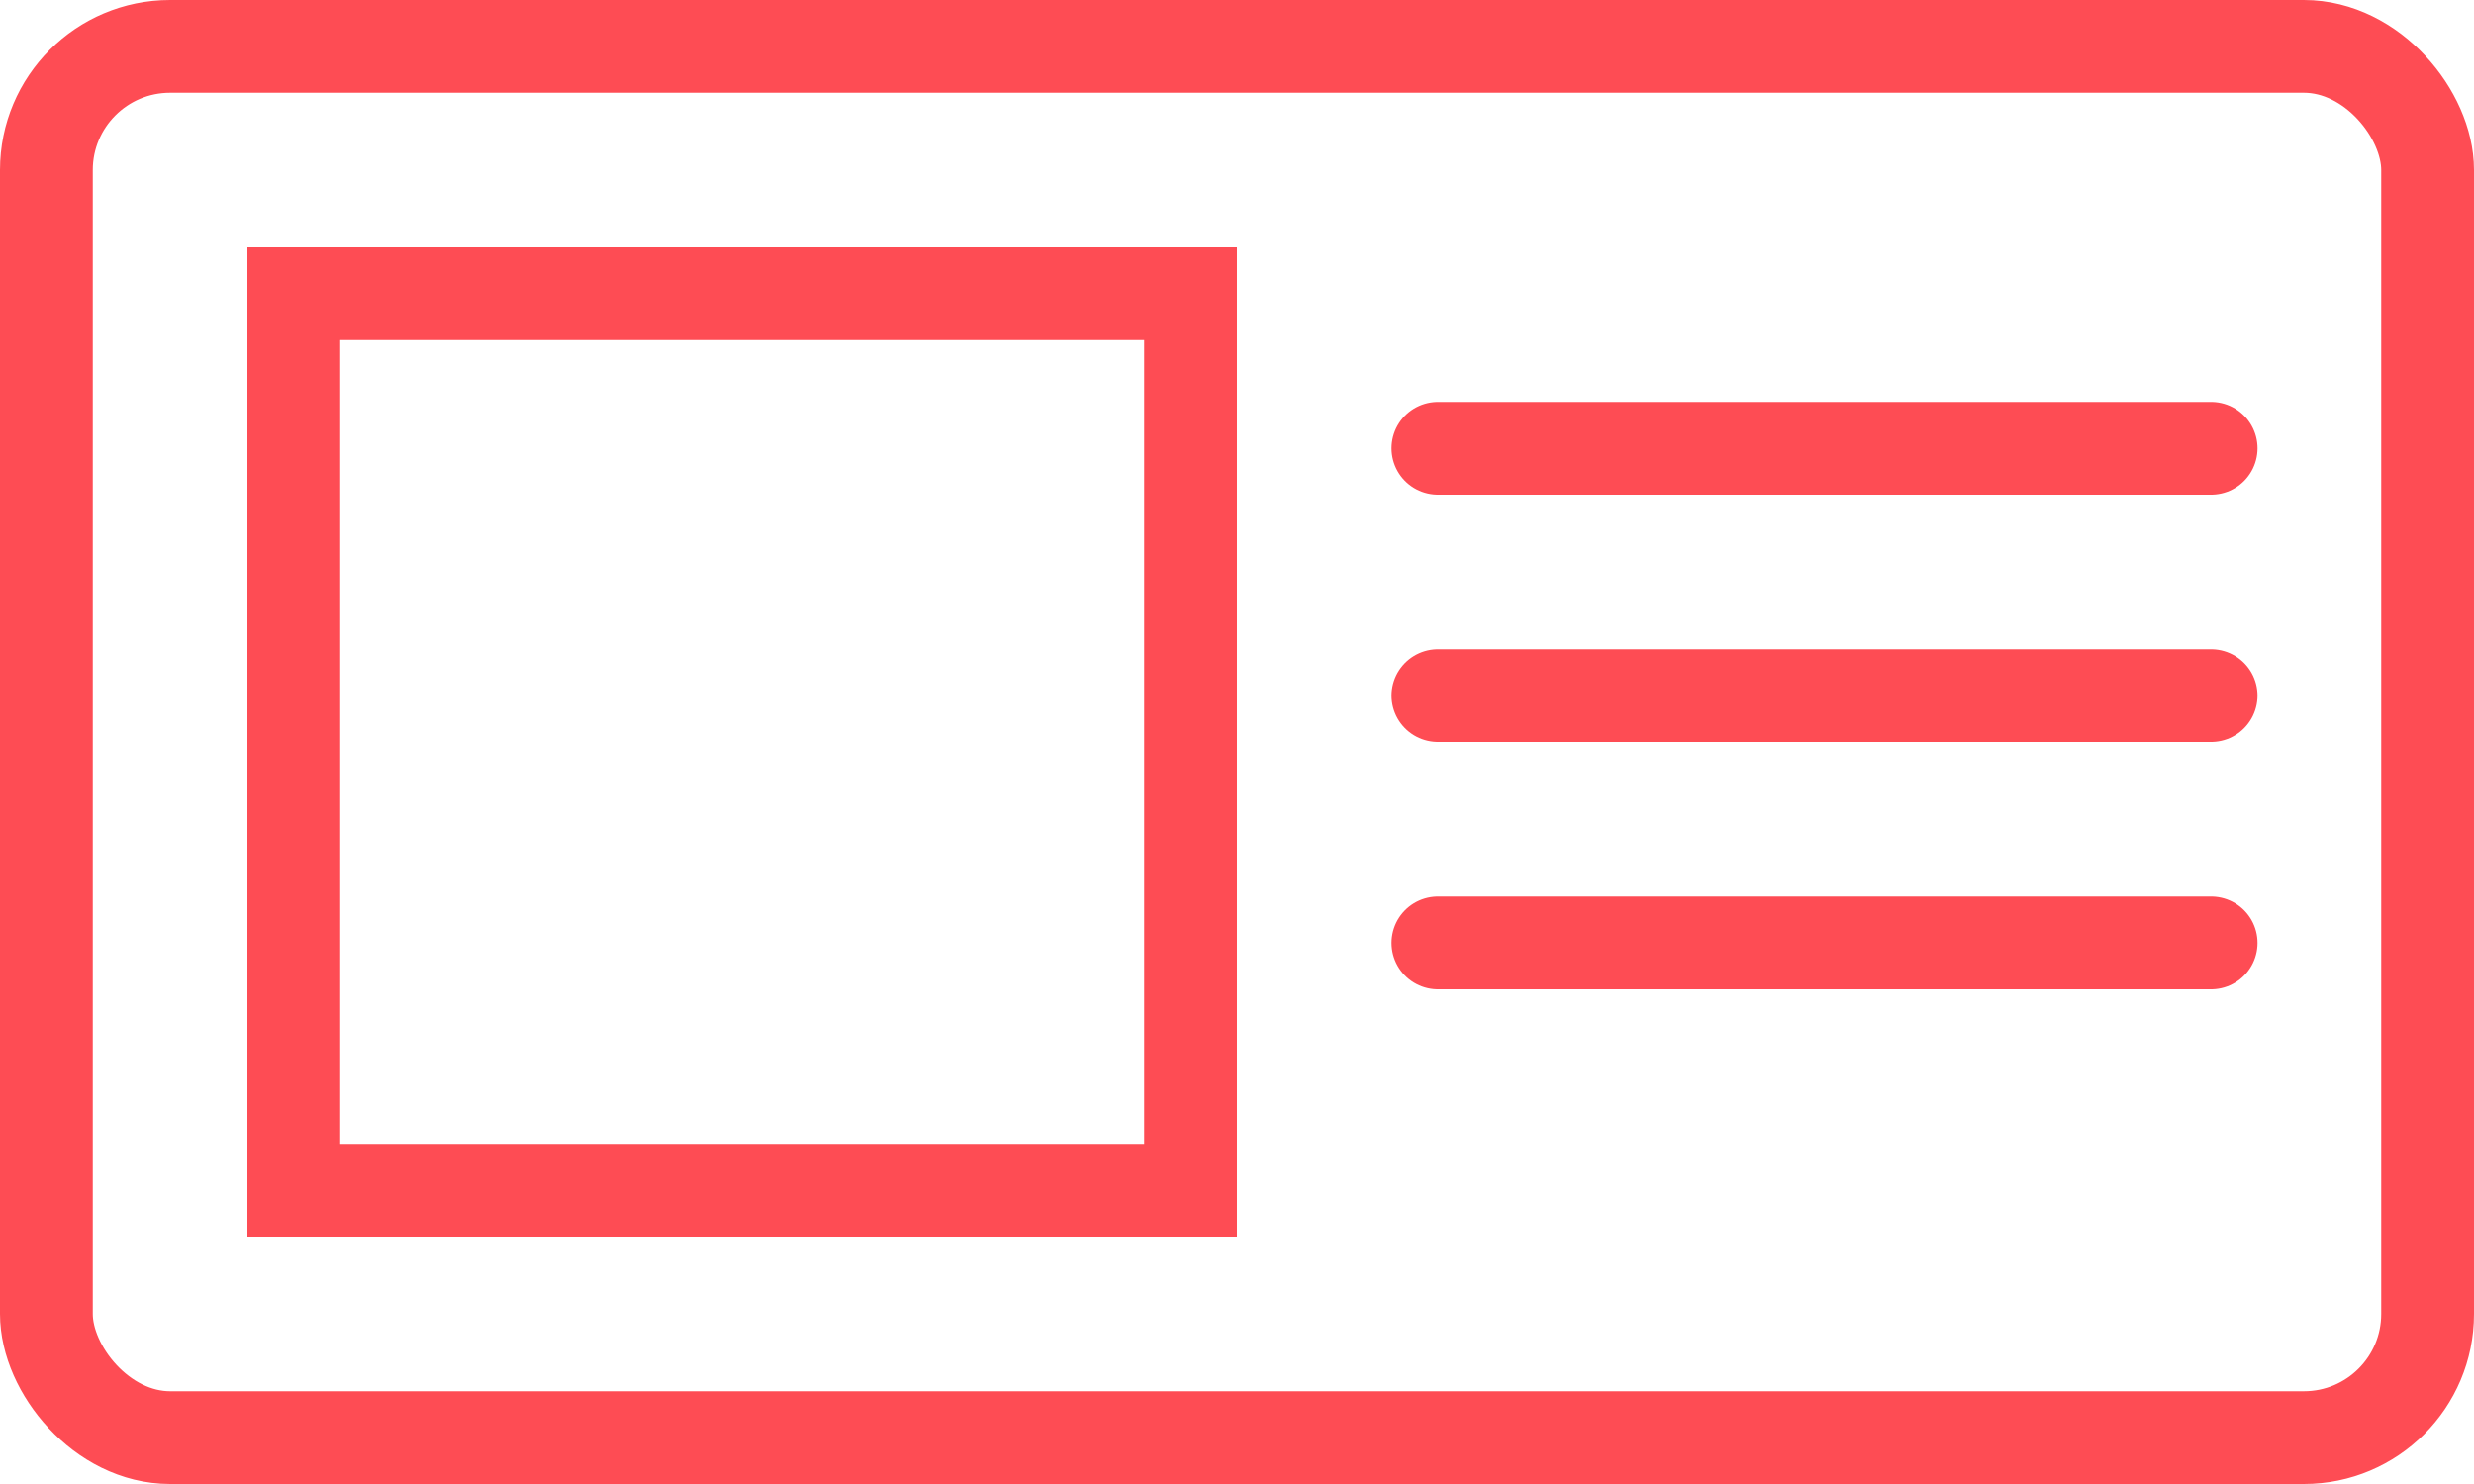
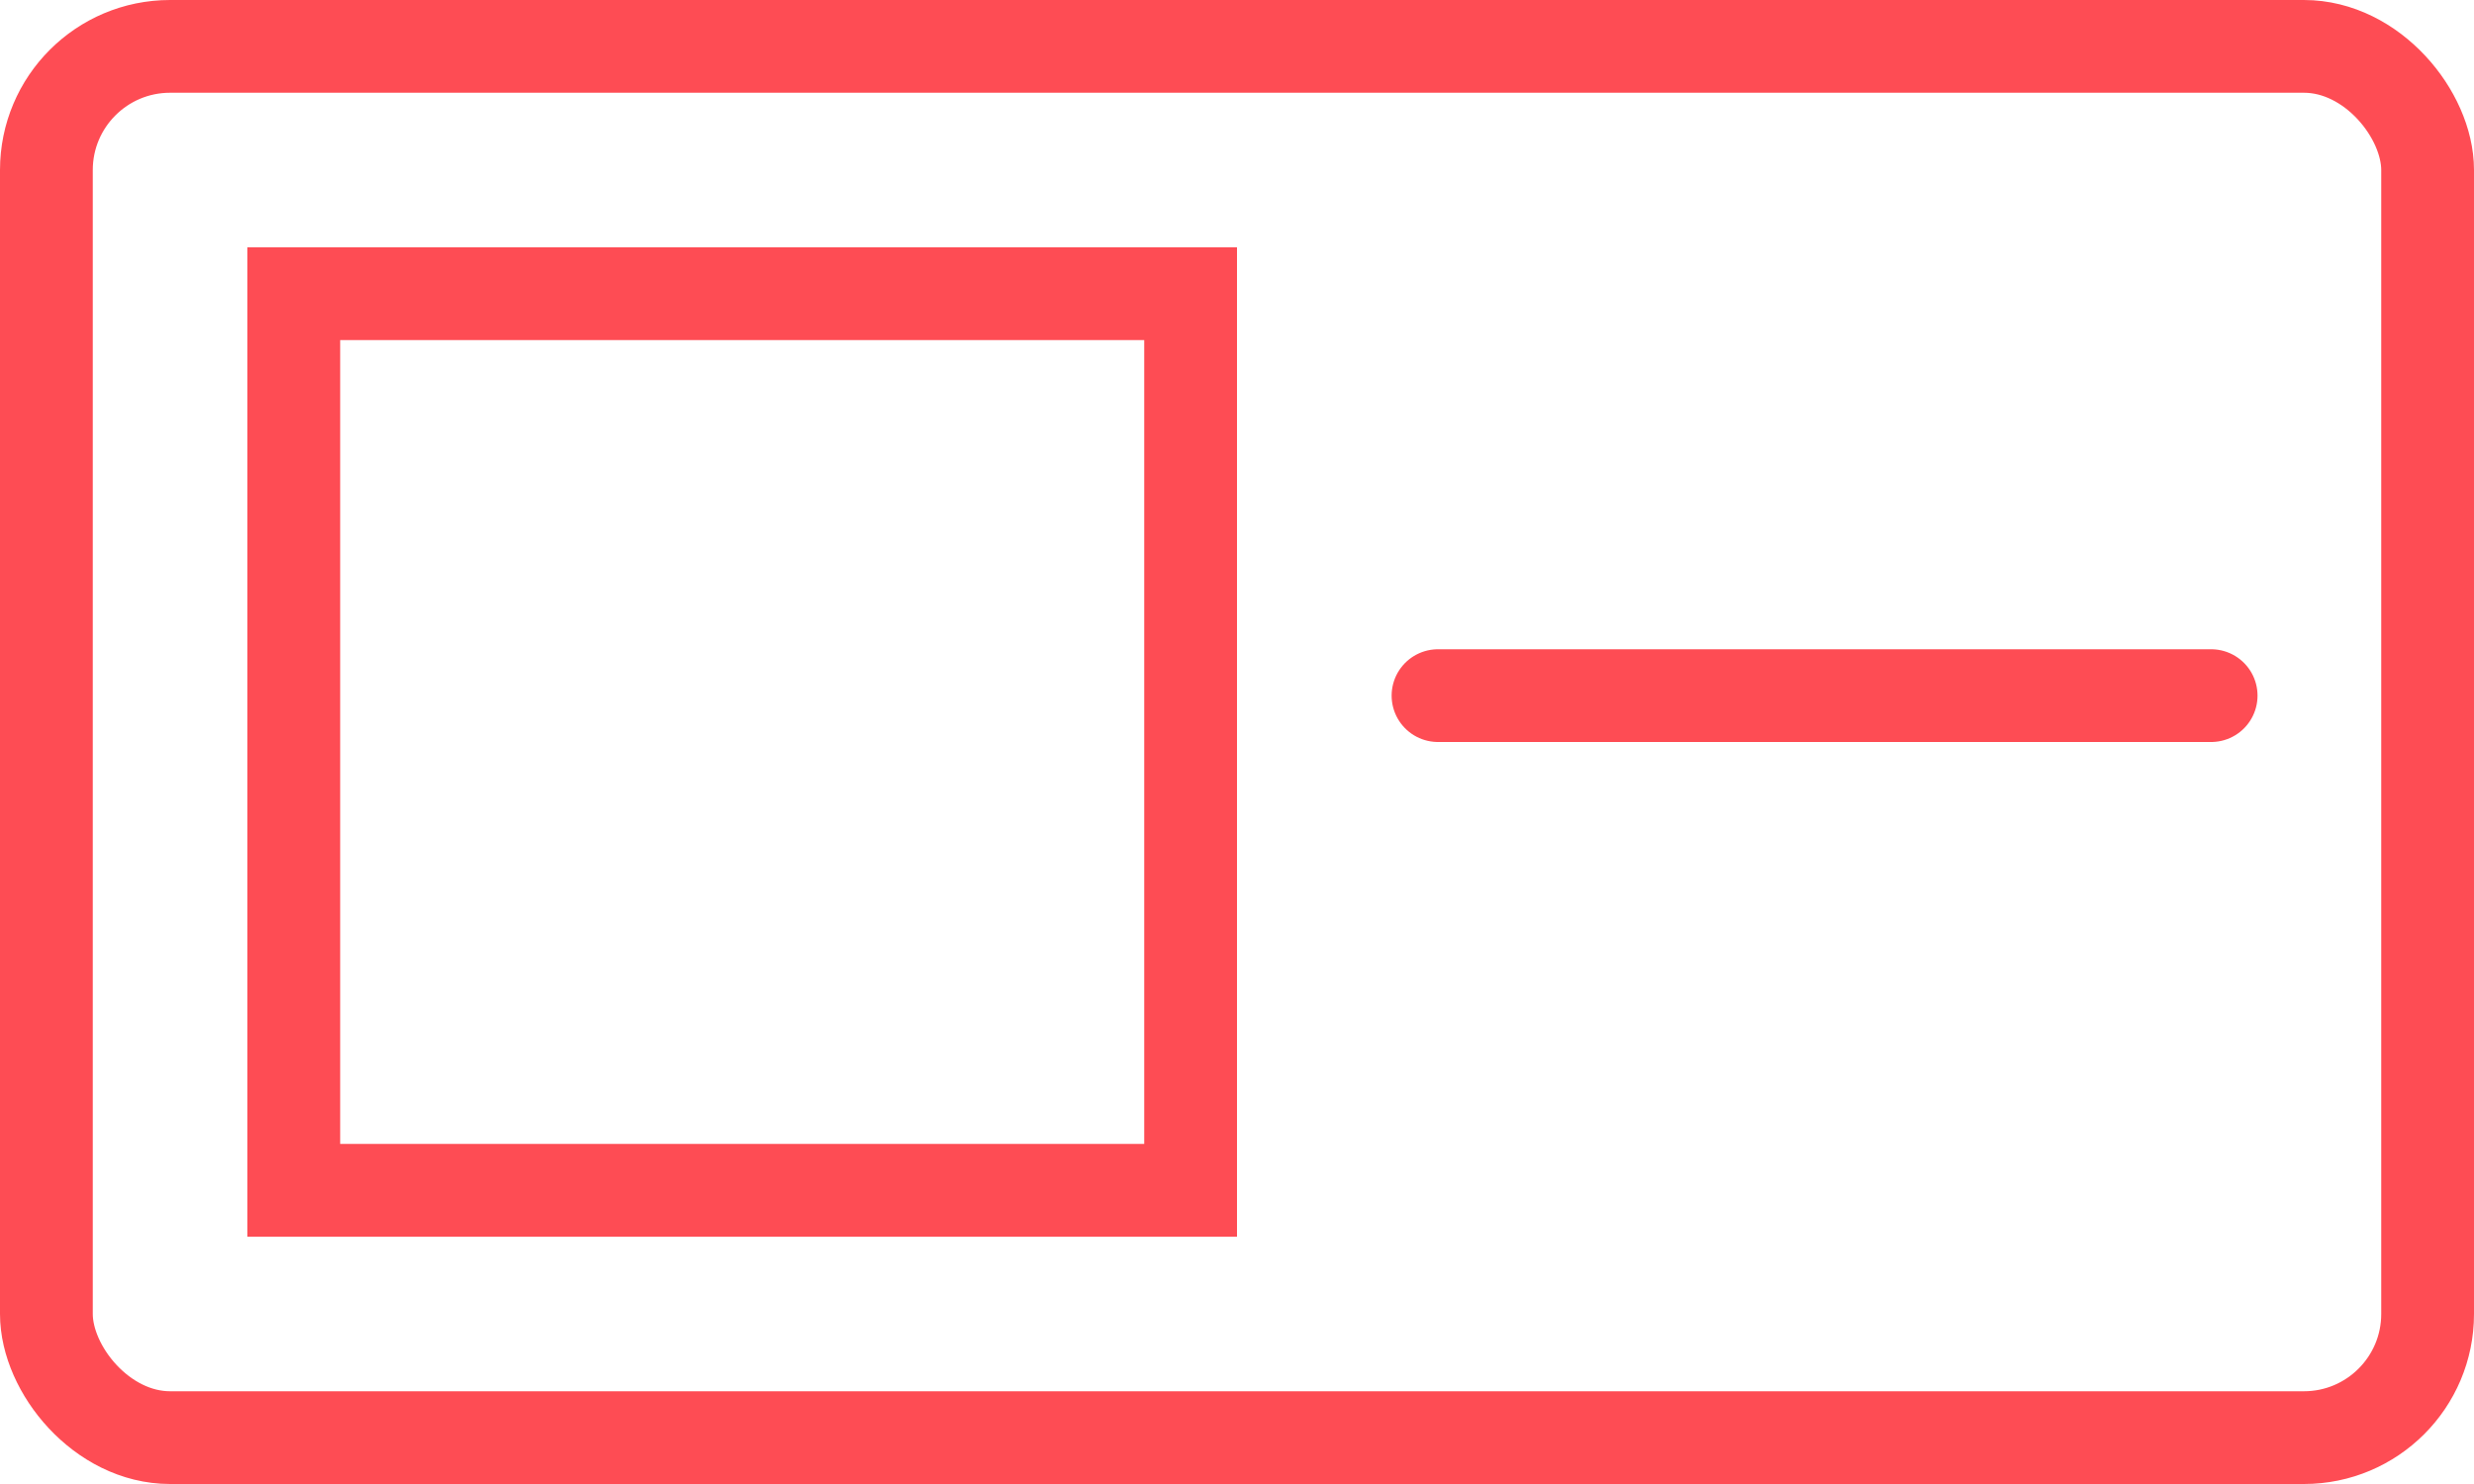
<svg xmlns="http://www.w3.org/2000/svg" width="40px" height="24px" viewBox="0 0 40 24" version="1.1">
  <title>icon-ad</title>
  <desc>Created with Sketch.</desc>
  <defs />
  <g id="Designs" stroke="none" stroke-width="1" fill="none" fill-rule="evenodd">
    <g id="carbon-design-home" transform="translate(-748, -1024)" fill-rule="nonzero" stroke="#FE4C54" stroke-width="1.5">
      <g id="icon-ad" transform="translate(748, 1024)">
        <rect id="Rectangle-15" x="0.75" y="0.75" width="38.5" height="22.5" rx="2" />
        <rect id="Rectangle-16" x="4.75" y="4.75" width="14.5" height="14.5" />
-         <path d="M23.25,7.25 L35.75,7.25" id="Line-2" stroke-linecap="round" />
        <path d="M23.25,11.25 L35.75,11.25" id="Line-2-Copy" stroke-linecap="round" />
-         <path d="M23.25,15.25 L35.75,15.25" id="Line-2-Copy-2" stroke-linecap="round" />
      </g>
    </g>
  </g>
</svg>